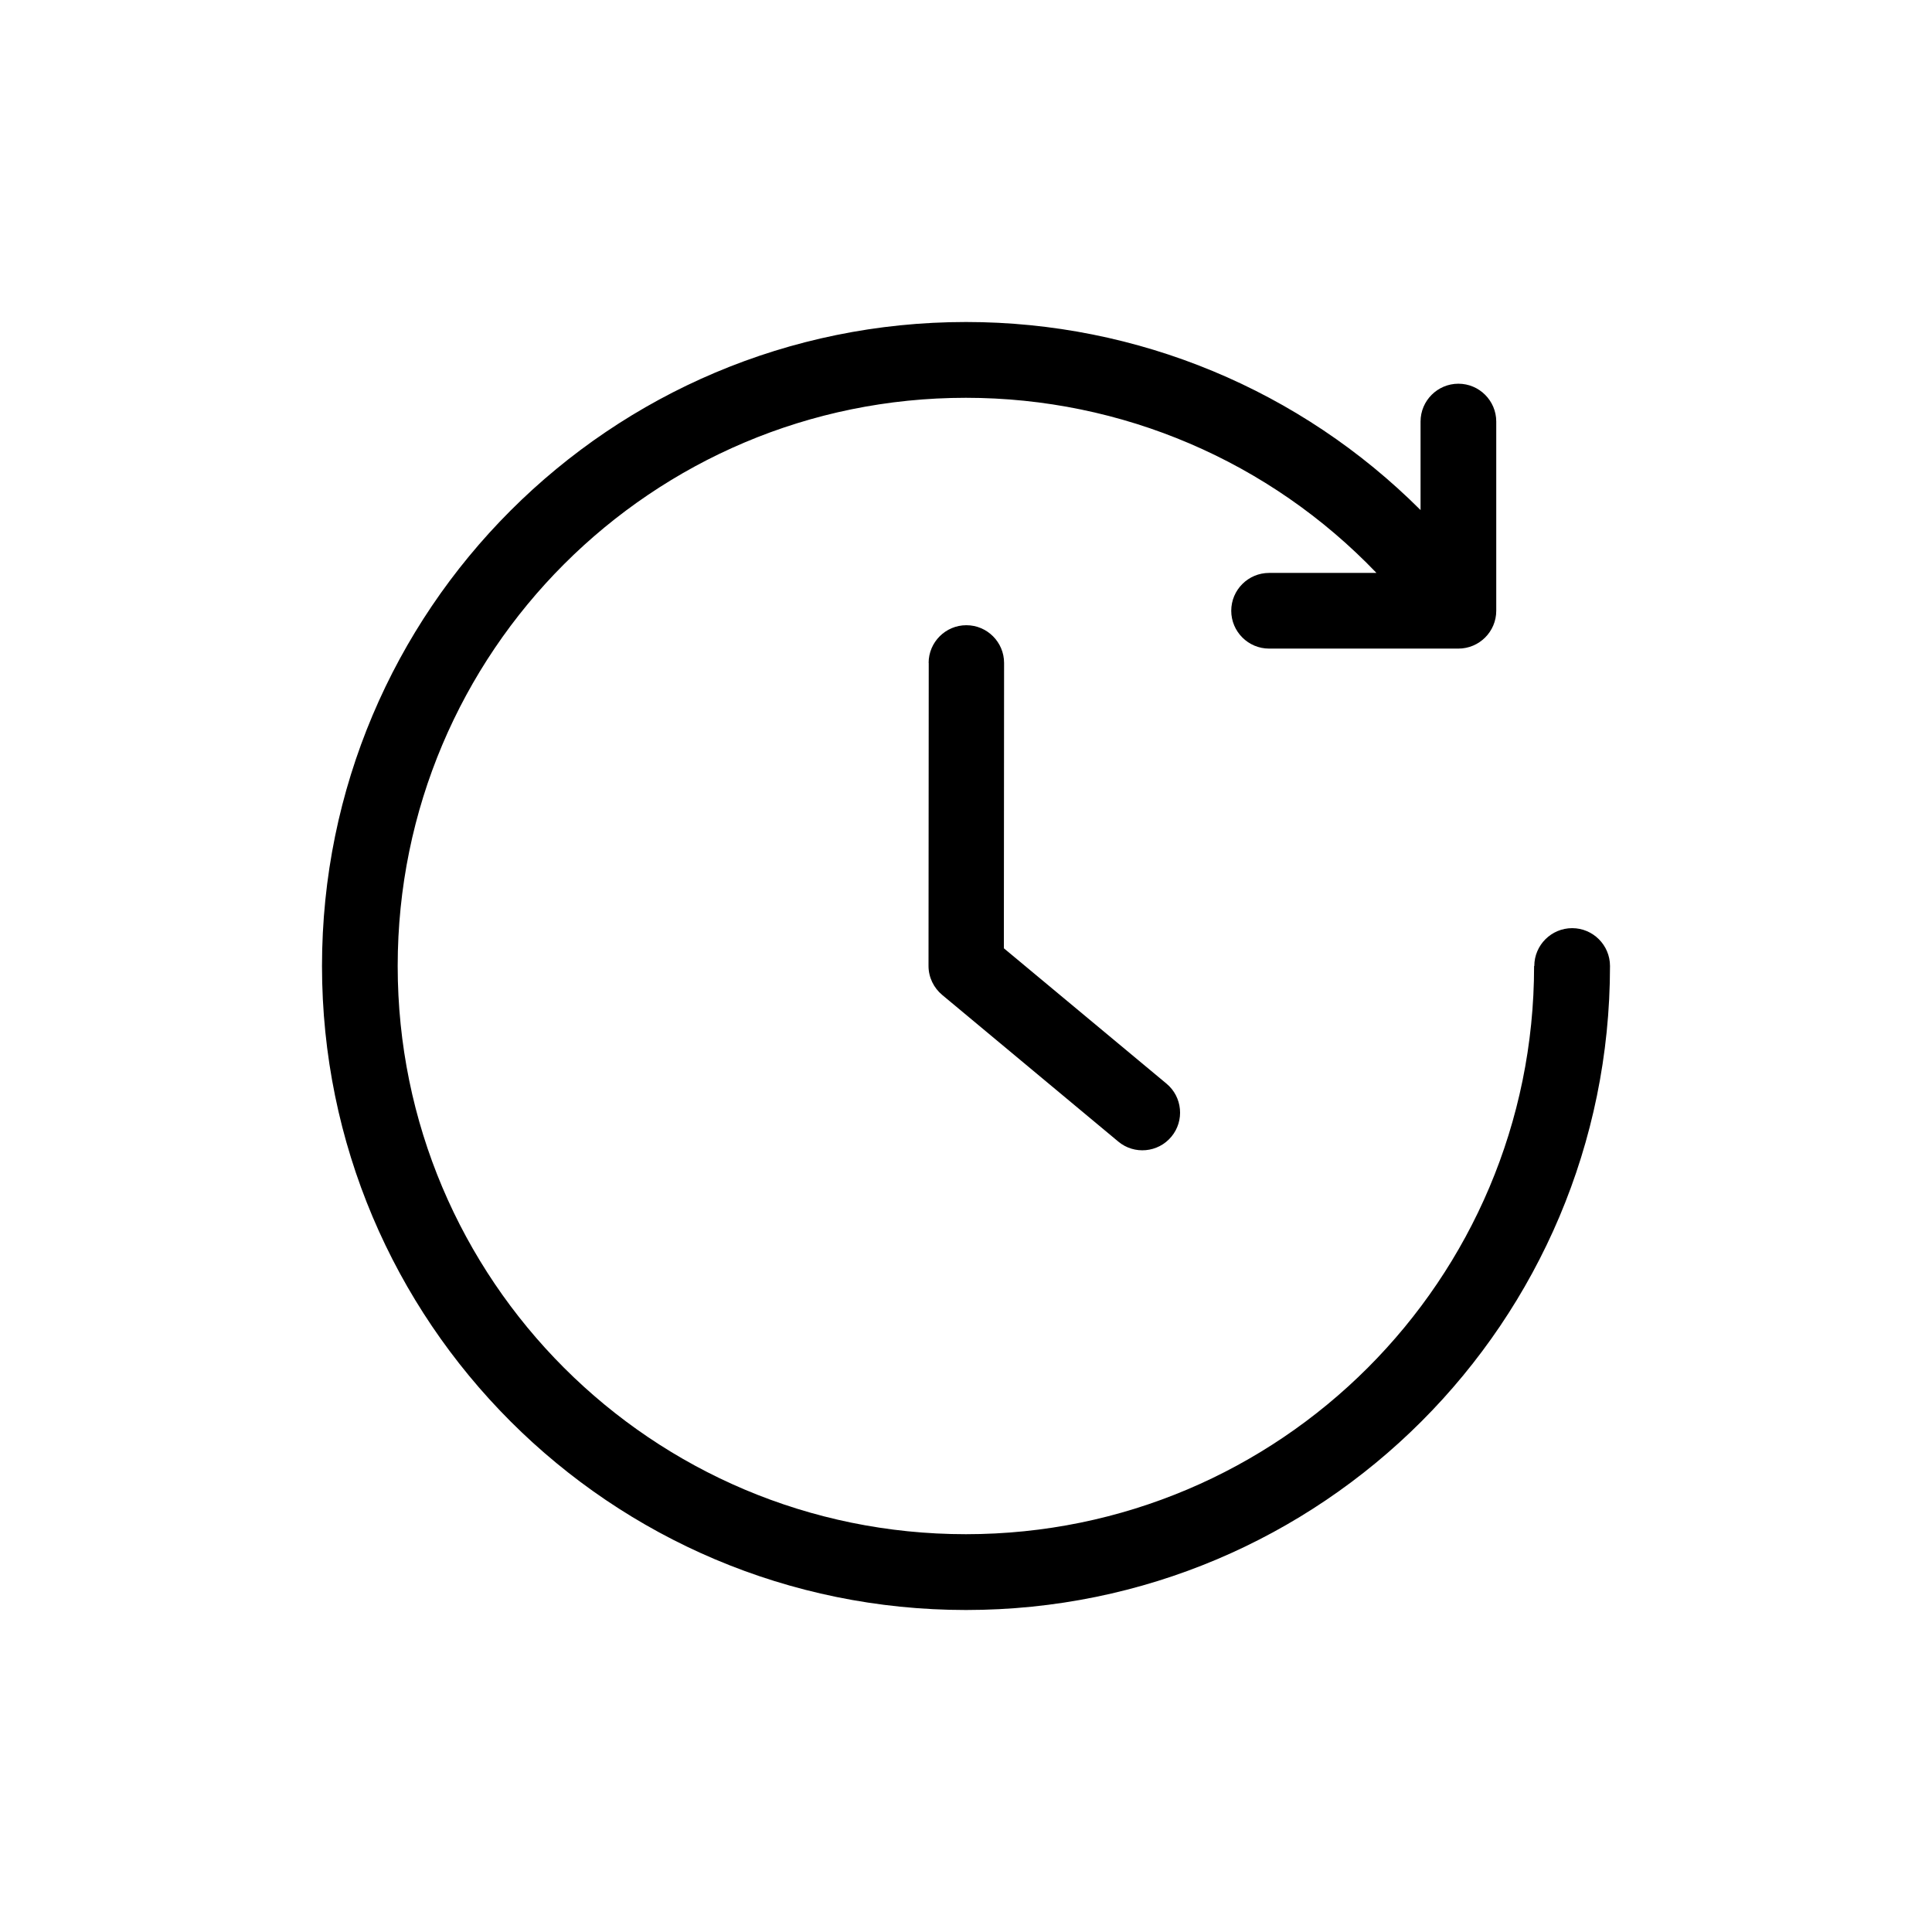
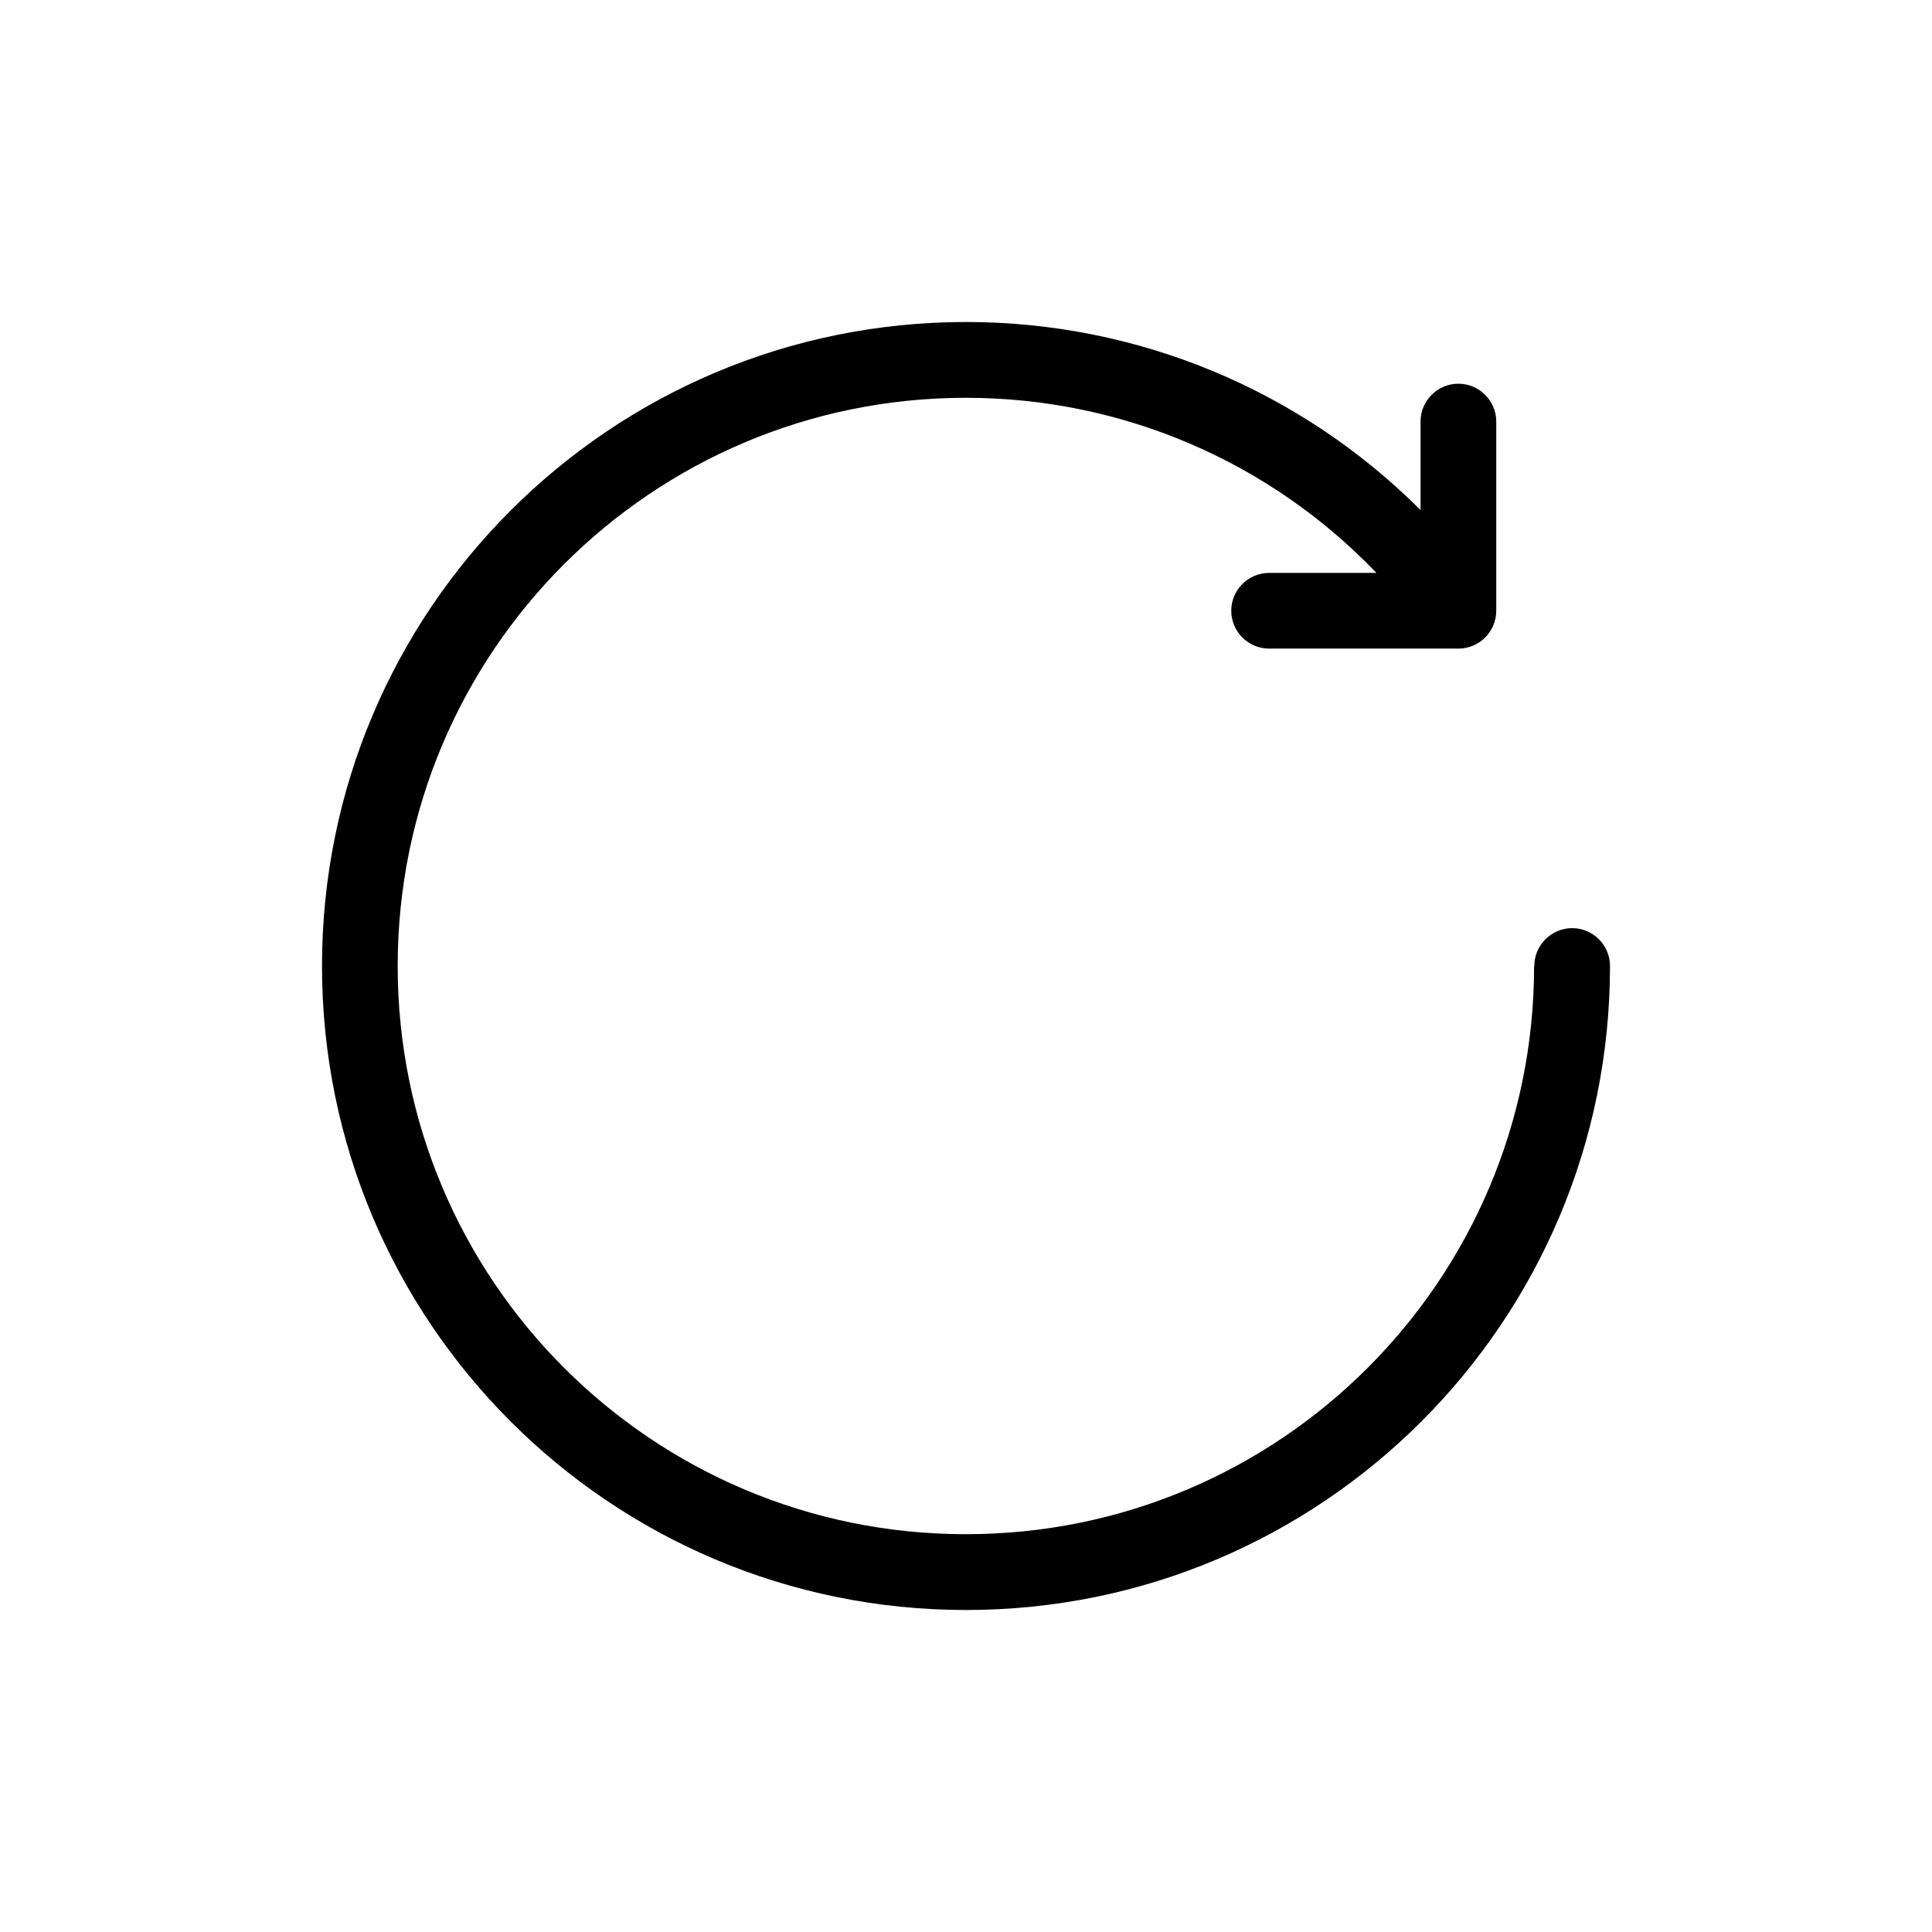
<svg xmlns="http://www.w3.org/2000/svg" width="90" height="90" viewBox="0 0 90 90" fill="none">
  <path d="M71.474 45C71.474 44.026 72.268 43.237 73.237 43.237C74.211 43.237 75 44.031 75 45C75 61.575 61.575 75 45 75C28.425 75 15 61.575 15 45C15 28.425 28.425 15 45 15C53.015 15 60.585 18.176 66.175 23.761V19.637C66.175 18.663 66.969 17.875 67.938 17.875C68.912 17.875 69.701 18.669 69.701 19.637V28.452C69.701 29.426 68.907 30.214 67.938 30.214H59.119C58.145 30.214 57.356 29.42 57.356 28.452C57.356 27.477 58.15 26.689 59.119 26.689H64.121C59.145 21.495 52.274 18.531 44.995 18.531C30.368 18.531 18.526 30.378 18.526 45C18.526 59.627 30.373 71.469 44.995 71.469C59.621 71.469 71.464 59.621 71.464 45H71.474Z" fill="black" />
-   <path d="M43.259 30.883C43.259 29.914 44.048 29.125 45.017 29.125C45.986 29.125 46.774 29.914 46.774 30.883L46.764 44.175L54.339 50.48C55.086 51.1 55.186 52.211 54.567 52.952C53.947 53.699 52.836 53.799 52.095 53.18L43.889 46.346C43.503 46.023 43.254 45.536 43.254 44.996L43.264 30.877L43.259 30.883Z" fill="black" />
</svg>